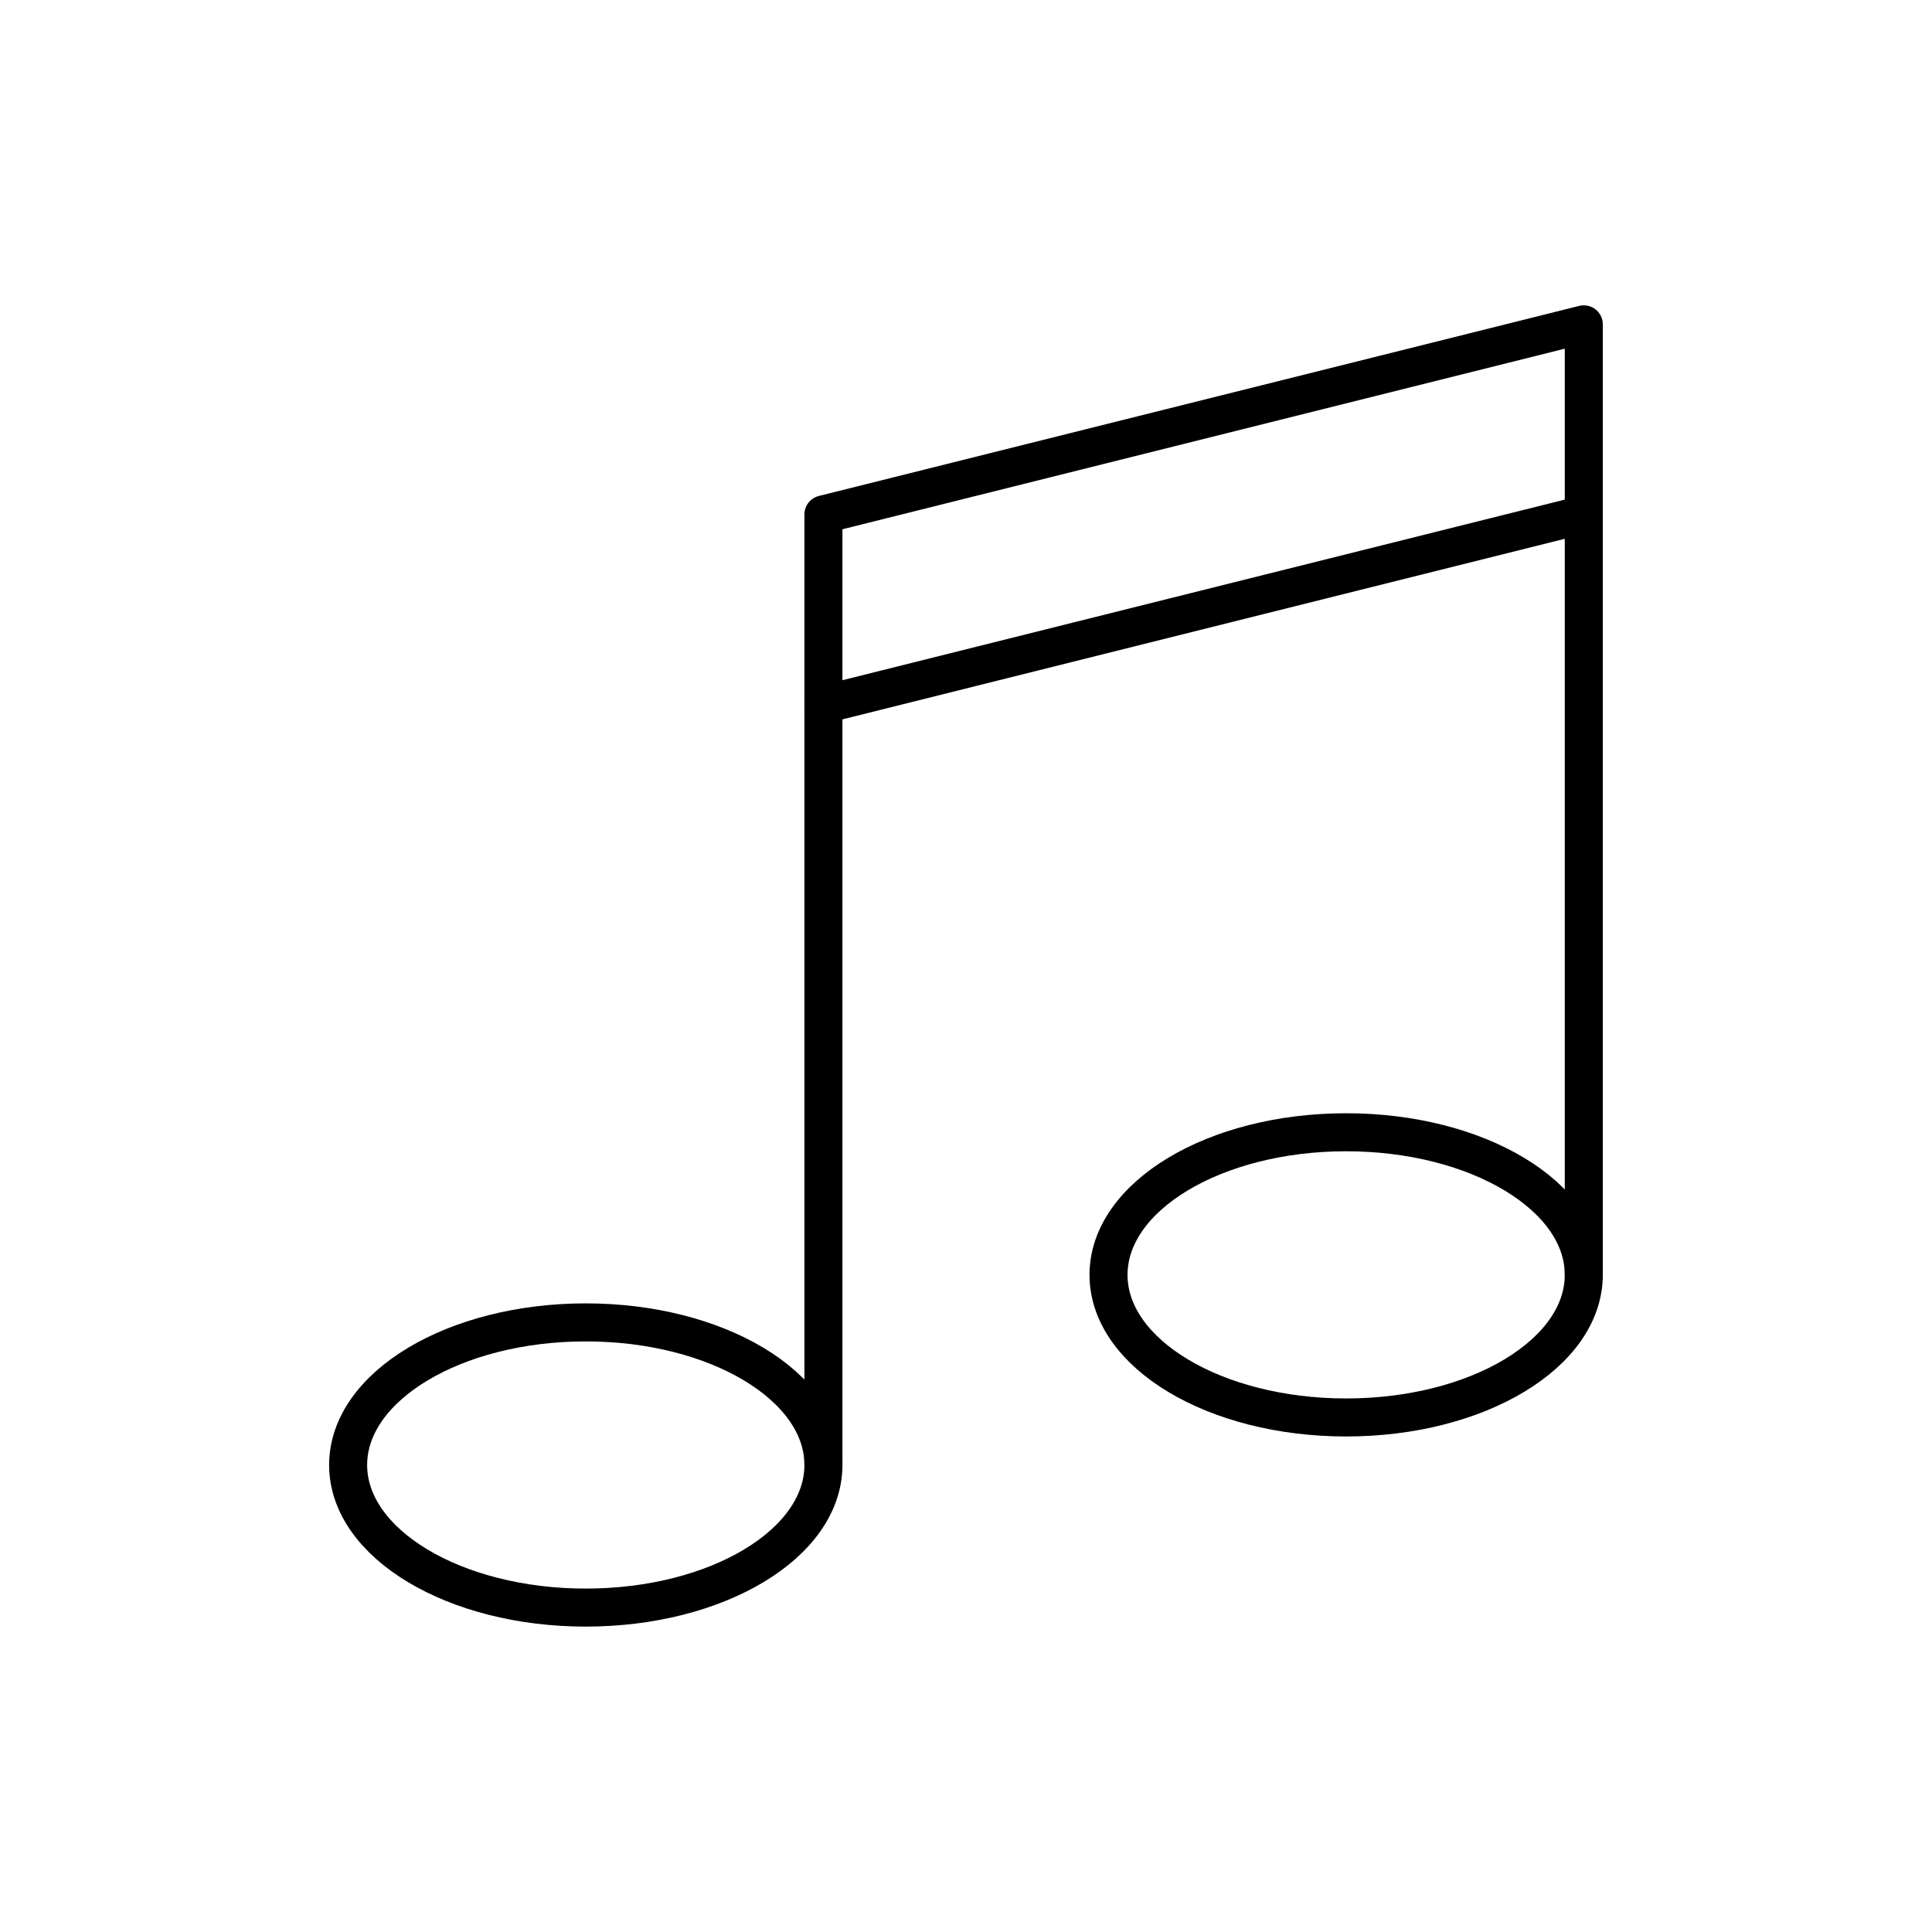
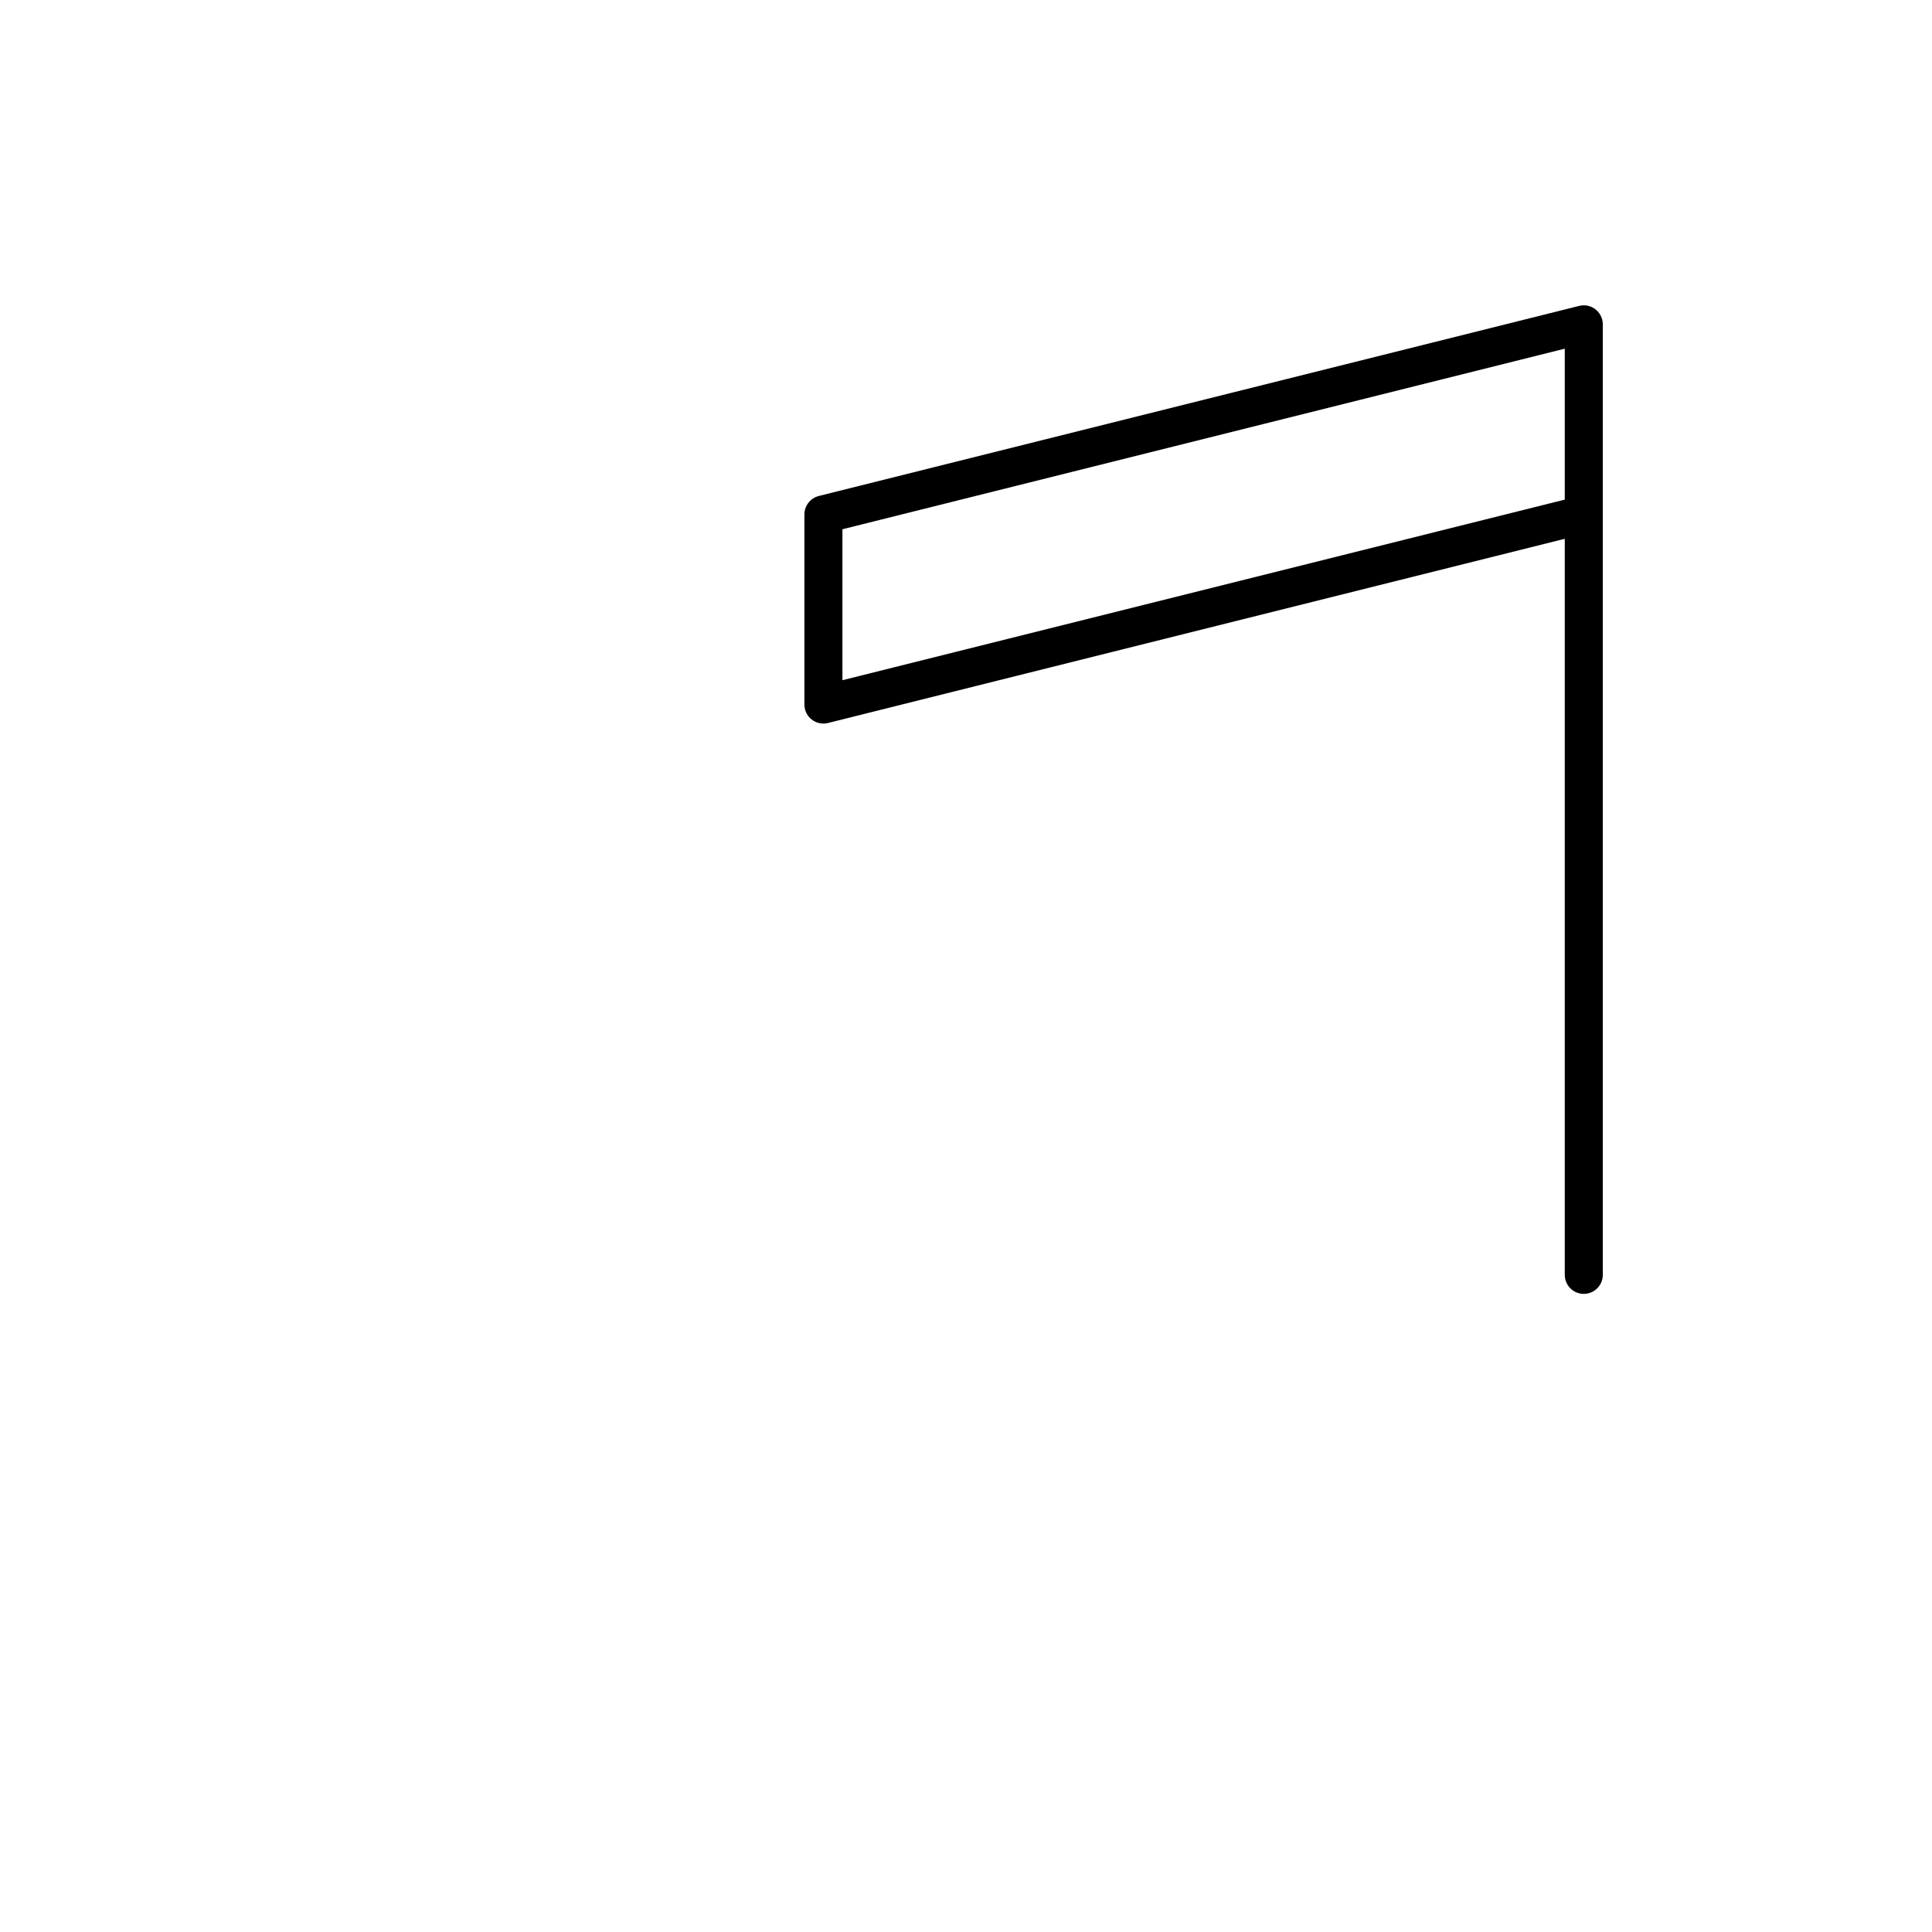
<svg xmlns="http://www.w3.org/2000/svg" width="800px" height="800px" version="1.1" viewBox="144 144 512 512">
  <g fill="none" stroke="#000000" stroke-linecap="round" stroke-linejoin="round" stroke-miterlimit="10" stroke-width="2">
-     <path transform="matrix(5.038 0 0 5.038 148.09 148.09)" d="m42.502 76.25c0 4.143-5.598 7.501-12.502 7.501-6.9 0-12.499-3.358-12.499-7.501 0-4.143 5.599-7.501 12.499-7.501 6.904 0 12.502 3.357 12.502 7.501z" />
-     <path transform="matrix(5.038 0 0 5.038 148.09 148.09)" d="m82.499 66.249c0 4.143-5.596 7.501-12.5 7.501s-12.5-3.358-12.5-7.501c0-4.143 5.596-7.501 12.5-7.501s12.5 3.359 12.5 7.501" />
    <path transform="matrix(5.038 0 0 5.038 148.09 148.09)" d="m82.499 66.249v-39.999z" />
-     <path transform="matrix(5.038 0 0 5.038 148.09 148.09)" d="m42.502 36.249v40.001z" />
    <path transform="matrix(5.038 0 0 5.038 148.09 148.09)" d="m82.499 26.25-39.997 9.999v-10.001l39.997-9.999z" />
  </g>
</svg>